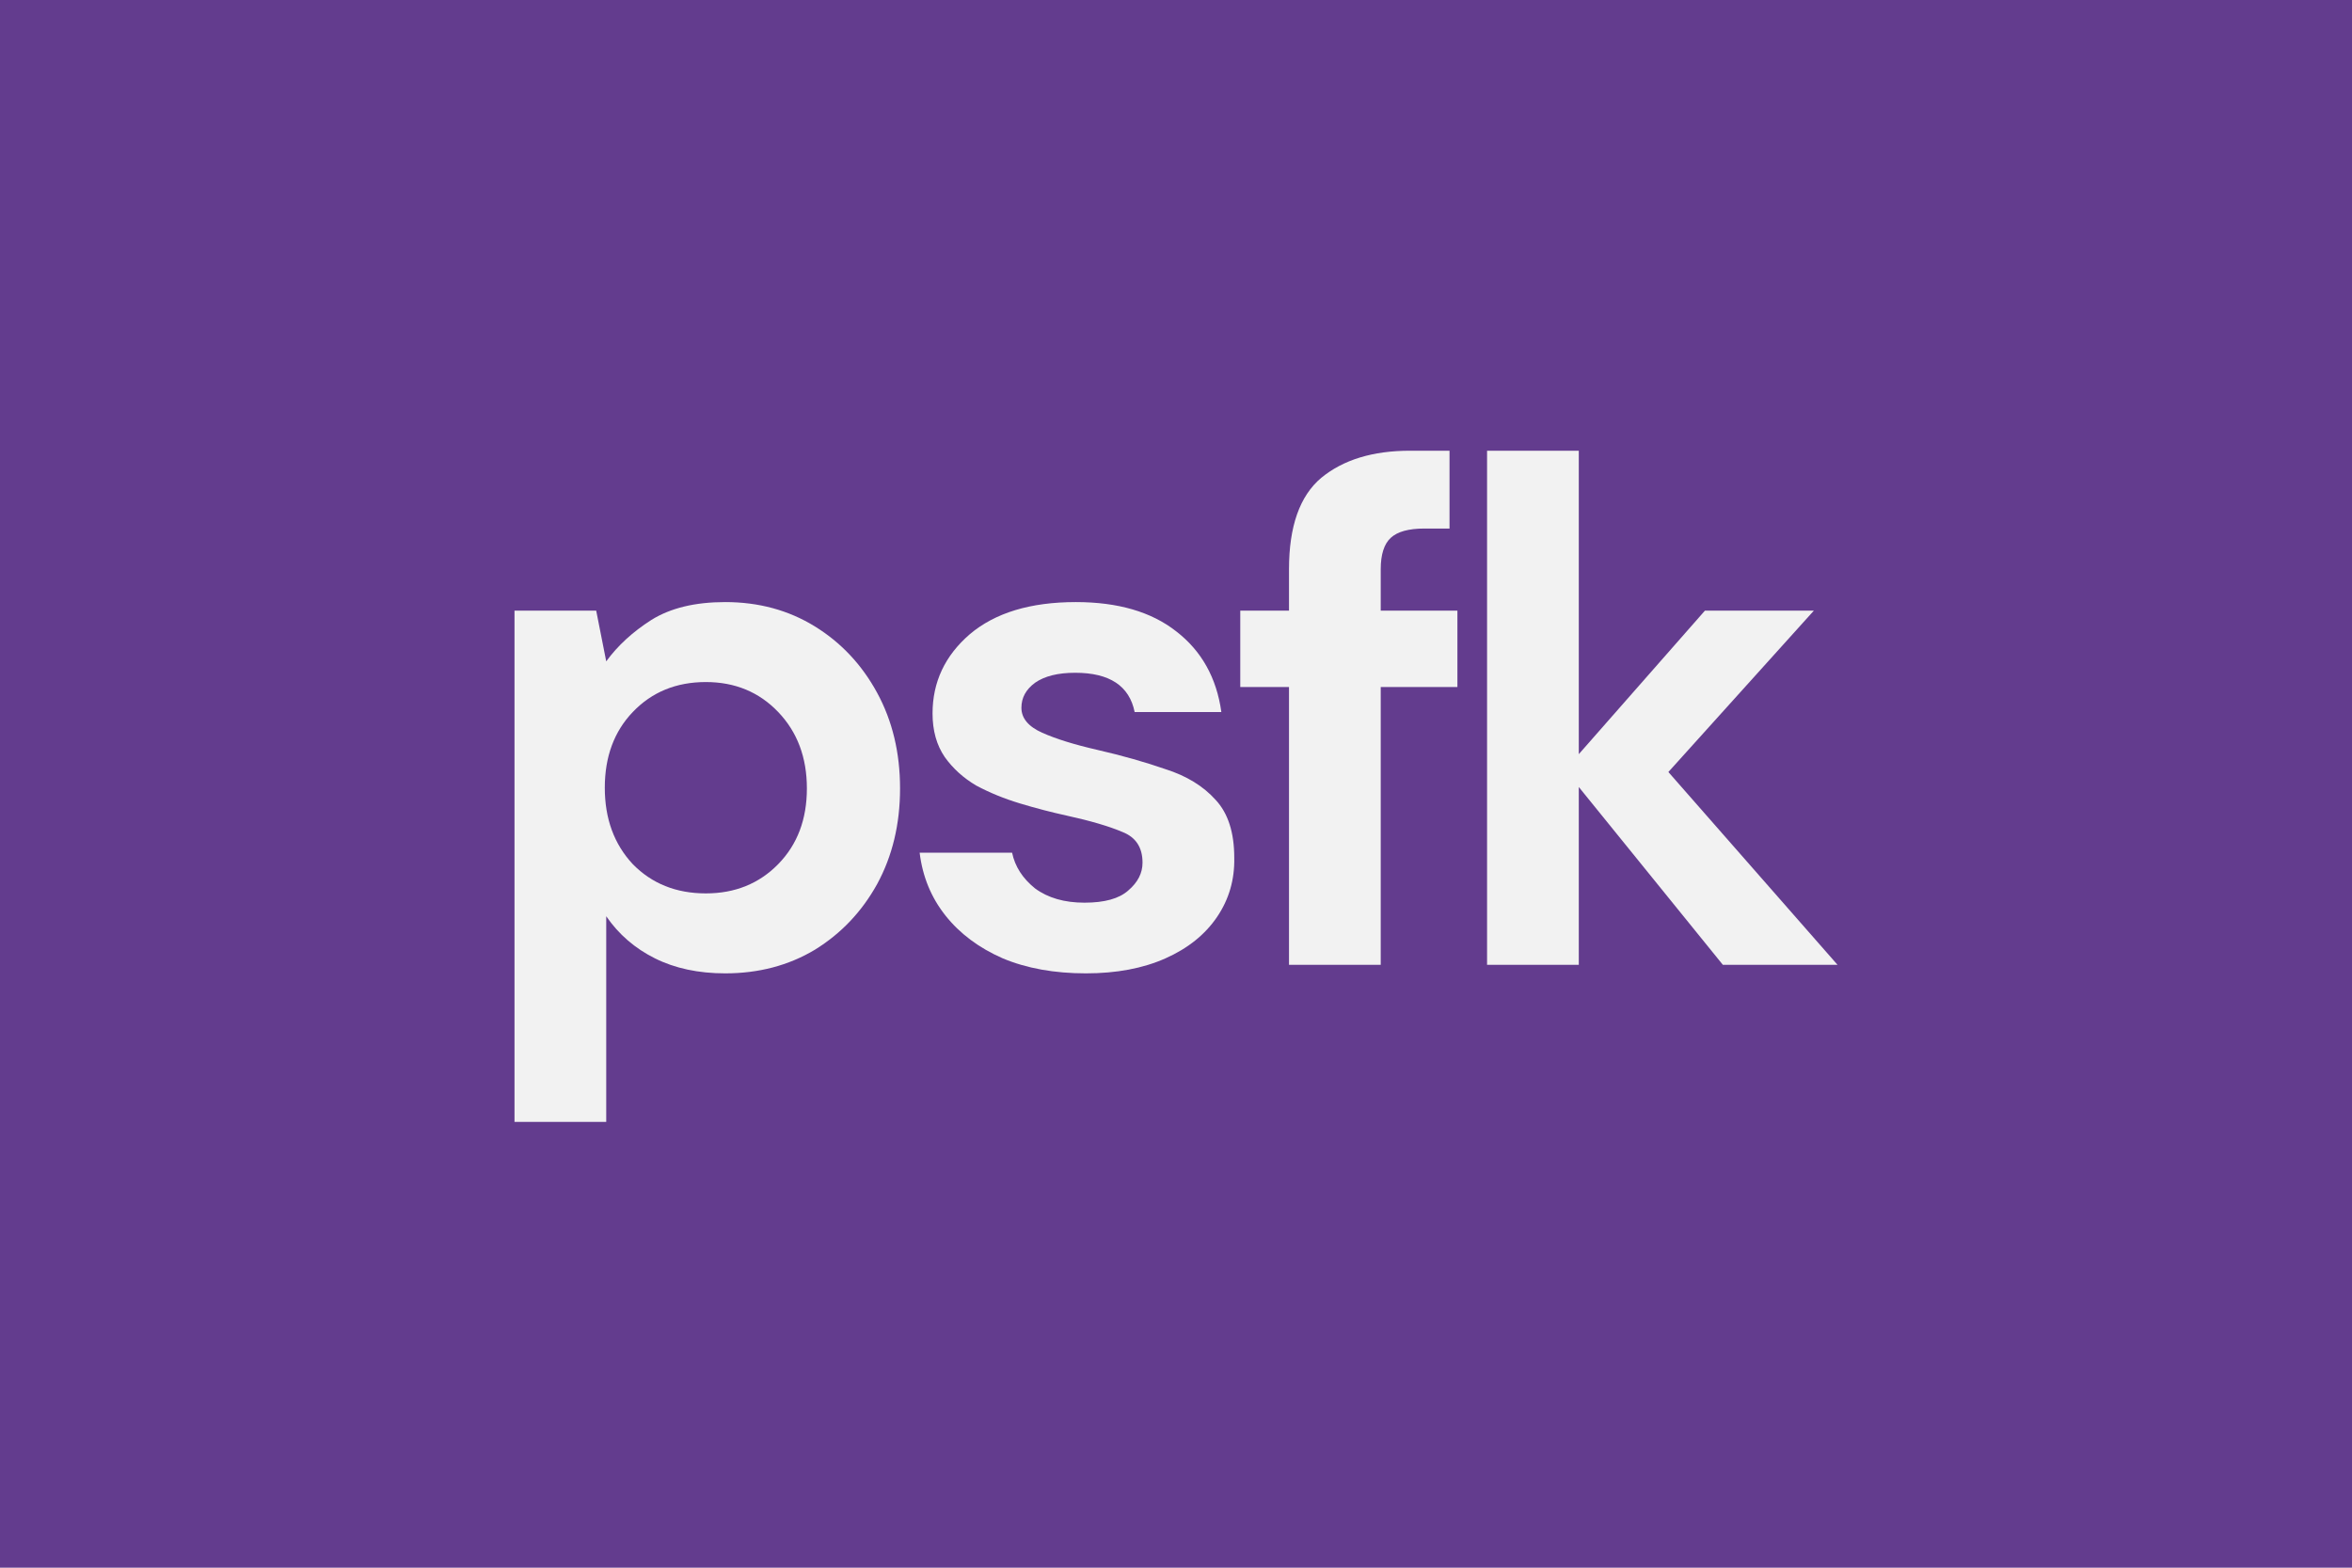
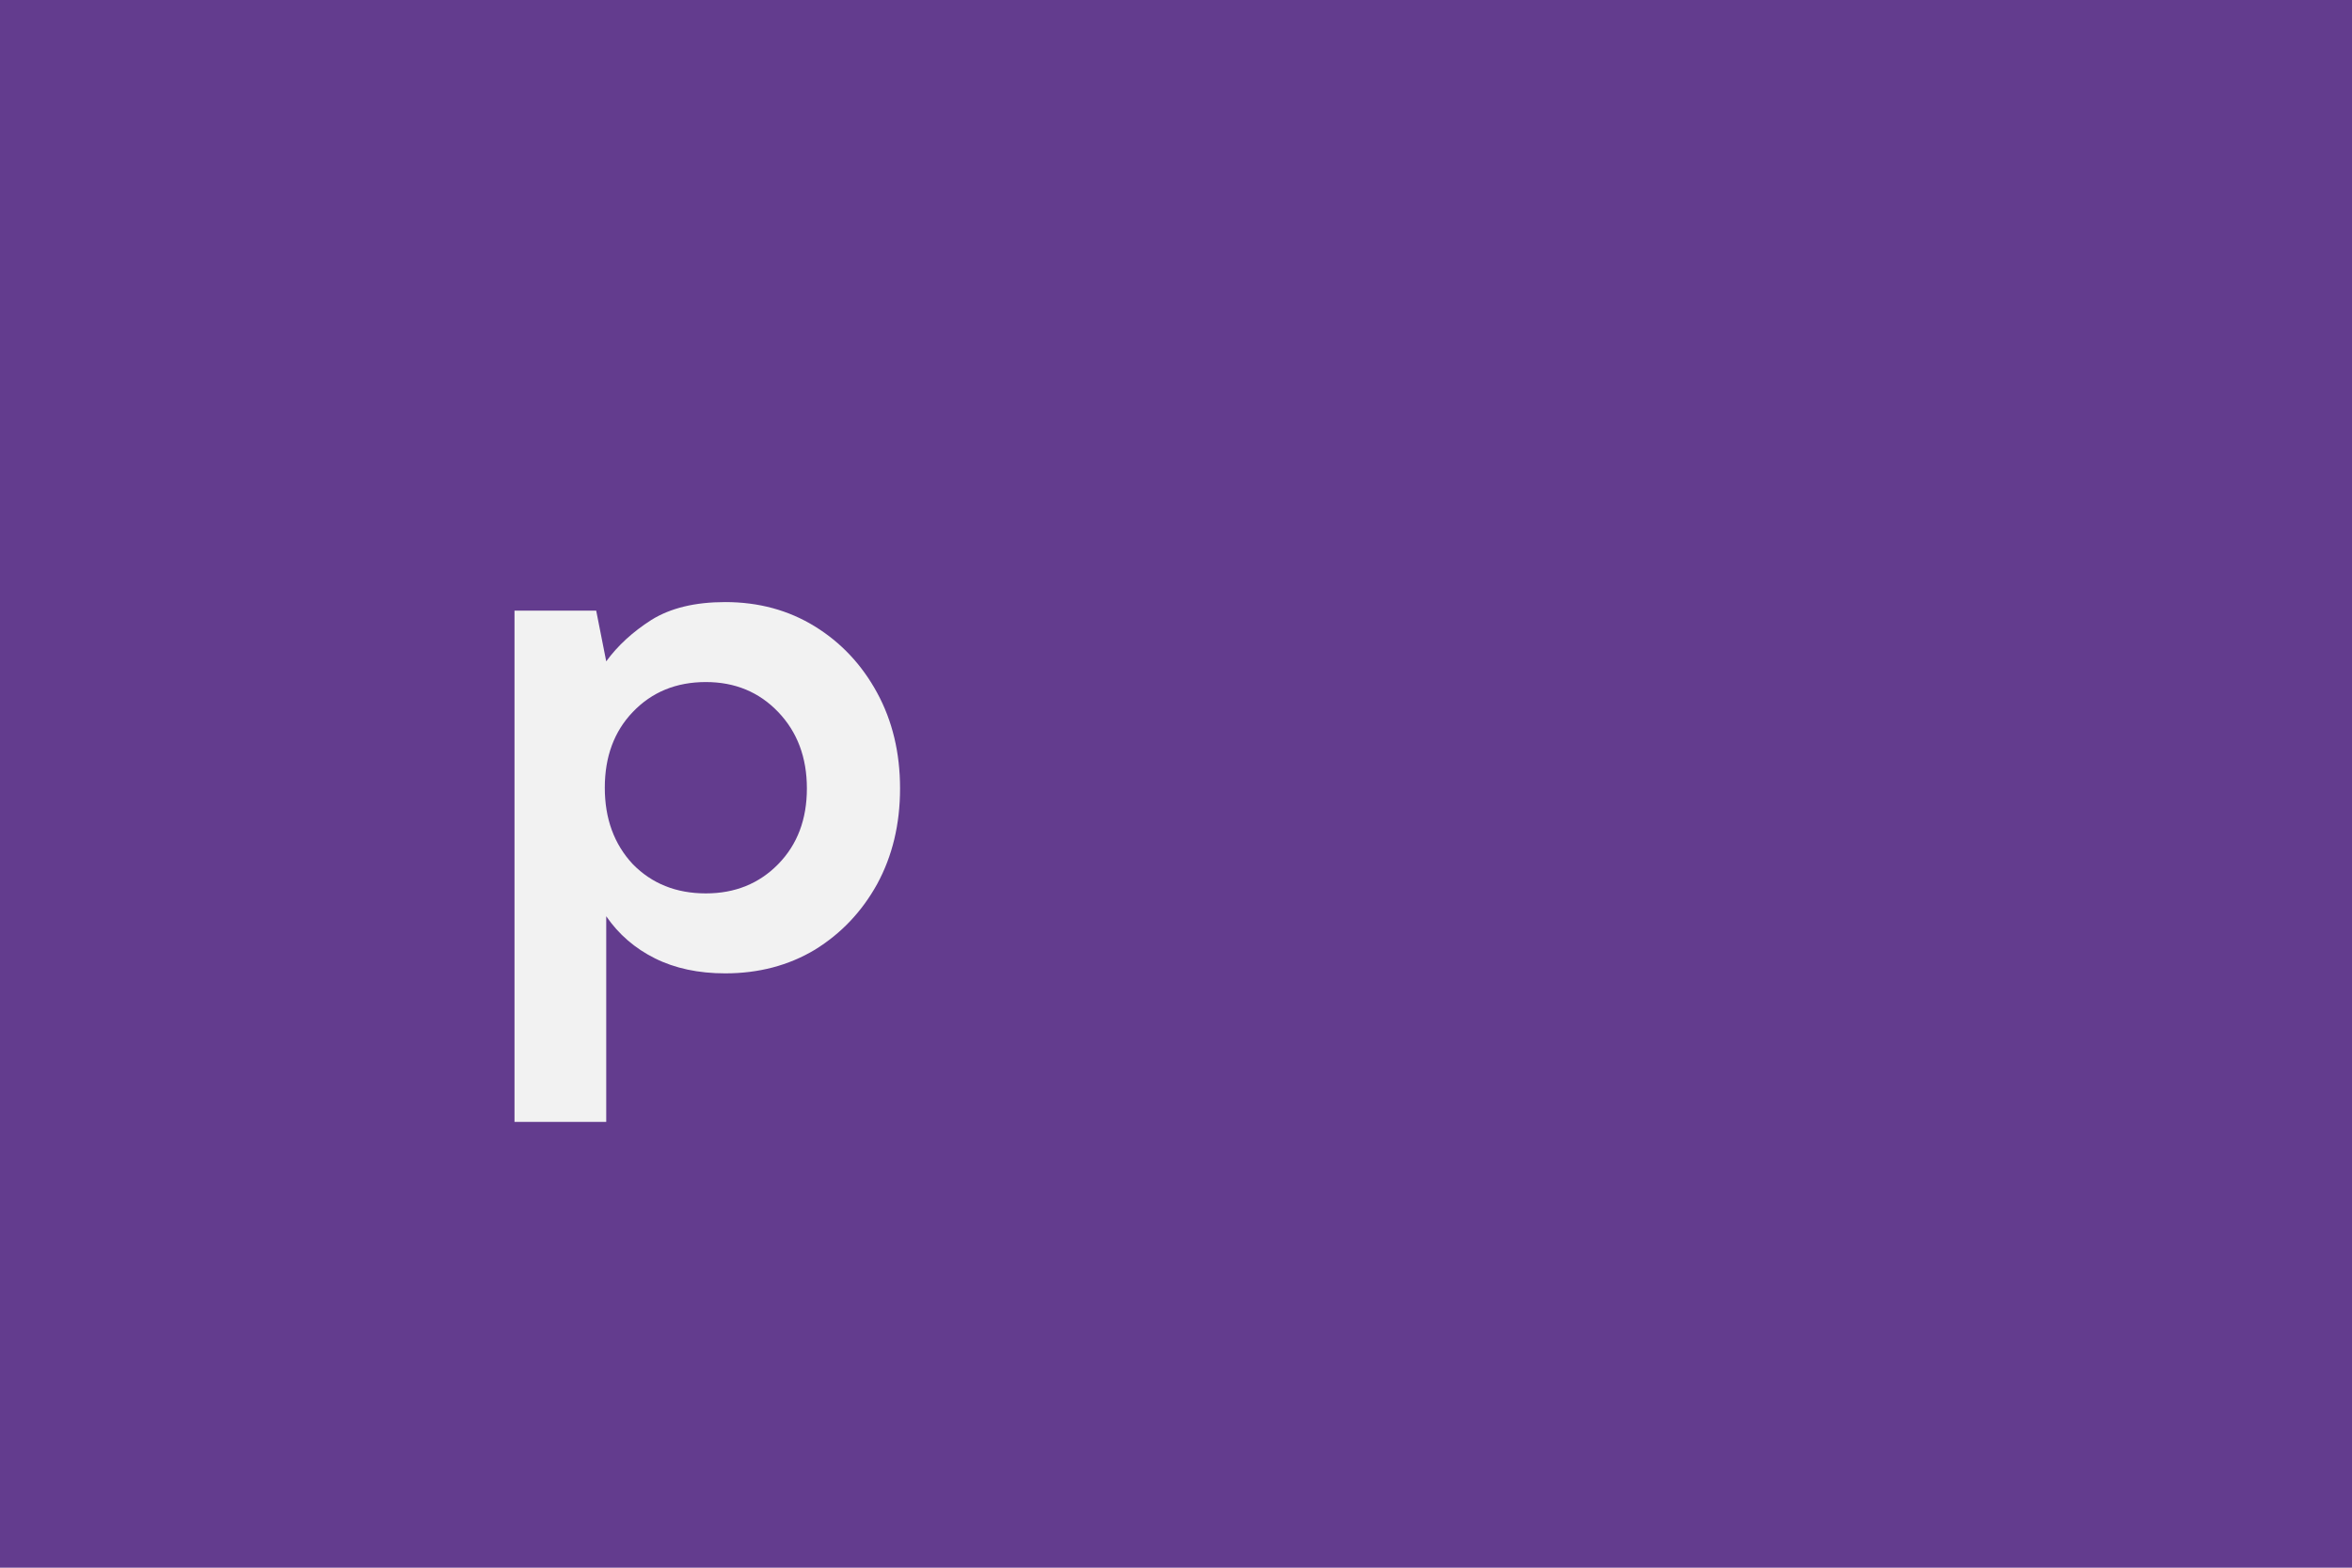
<svg xmlns="http://www.w3.org/2000/svg" width="480px" height="320px" viewBox="0 0 480 320" version="1.1">
  <title>Img_NRF_Logo</title>
  <g id="Img_NRF_Logo" stroke="none" stroke-width="1" fill="none" fill-rule="evenodd">
    <rect fill="#633C8E" x="0" y="0" width="480" height="320" />
    <g id="Group" transform="translate(105, 92)" fill="#F2F2F2" fill-rule="nonzero">
      <path d="M0,137 L0,32.647 L16.673,32.647 L18.72,42.995 C21.06,39.788 24.132,36.971 27.934,34.541 C31.834,32.112 36.856,30.898 42.999,30.898 C49.824,30.898 55.918,32.55 61.28,35.853 C66.643,39.157 70.884,43.675 74.004,49.407 C77.124,55.14 78.684,61.65 78.684,68.937 C78.684,76.224 77.124,82.734 74.004,88.467 C70.884,94.102 66.643,98.572 61.28,101.876 C55.918,105.082 49.824,106.685 42.999,106.685 C37.538,106.685 32.761,105.665 28.666,103.624 C24.571,101.584 21.256,98.718 18.72,95.026 L18.72,137 L0,137 Z M39.05,90.362 C44.997,90.362 49.921,88.37 53.821,84.386 C57.721,80.402 59.671,75.253 59.671,68.937 C59.671,62.622 57.721,57.423 53.821,53.343 C49.921,49.262 44.997,47.221 39.05,47.221 C33.005,47.221 28.032,49.262 24.132,53.343 C20.329,57.326 18.428,62.476 18.428,68.791 C18.428,75.107 20.329,80.305 24.132,84.386 C28.032,88.37 33.005,90.362 39.05,90.362 Z" id="Shape" />
-       <path d="M116.614,106.685 C110.179,106.685 104.524,105.665 99.649,103.624 C94.774,101.487 90.874,98.572 87.949,94.88 C85.024,91.188 83.268,86.912 82.683,82.054 L101.55,82.054 C102.135,84.872 103.695,87.301 106.23,89.341 C108.863,91.285 112.227,92.256 116.322,92.256 C120.417,92.256 123.391,91.43 125.243,89.779 C127.193,88.127 128.168,86.232 128.168,84.095 C128.168,80.985 126.803,78.896 124.073,77.828 C121.343,76.662 117.541,75.544 112.665,74.476 C109.545,73.795 106.377,72.97 103.159,71.998 C99.941,71.026 96.968,69.812 94.237,68.354 C91.605,66.8 89.46,64.856 87.802,62.524 C86.145,60.095 85.316,57.132 85.316,53.634 C85.316,47.221 87.851,41.829 92.921,37.456 C98.089,33.084 105.304,30.898 114.567,30.898 C123.147,30.898 129.972,32.89 135.042,36.873 C140.21,40.857 143.281,46.347 144.256,53.343 L126.56,53.343 C125.487,47.999 121.441,45.327 114.42,45.327 C110.91,45.327 108.18,46.007 106.23,47.367 C104.378,48.727 103.451,50.428 103.451,52.468 C103.451,54.606 104.865,56.306 107.693,57.569 C110.52,58.832 114.274,59.998 118.954,61.067 C124.024,62.233 128.656,63.545 132.848,65.002 C137.138,66.362 140.551,68.451 143.086,71.269 C145.621,73.99 146.889,77.925 146.889,83.074 C146.986,87.544 145.816,91.576 143.379,95.171 C140.941,98.766 137.431,101.584 132.848,103.624 C128.266,105.665 122.854,106.685 116.614,106.685 Z" id="Path" />
-       <path d="M158.061,104.936 L158.061,48.241 L148.116,48.241 L148.116,32.647 L158.061,32.647 L158.061,24.194 C158.061,15.449 160.255,9.23 164.642,5.538 C169.127,1.846 175.173,0 182.778,0 L190.822,0 L190.822,15.886 L185.703,15.886 C182.485,15.886 180.194,16.518 178.829,17.781 C177.464,19.044 176.781,21.182 176.781,24.194 L176.781,32.647 L192.431,32.647 L192.431,48.241 L176.781,48.241 L176.781,104.936 L158.061,104.936 Z" id="Path" />
-       <polygon id="Path" points="198.482 104.936 198.482 0 217.202 0 217.202 61.941 242.943 32.647 265.174 32.647 235.484 65.585 270 104.936 246.599 104.936 217.202 68.646 217.202 104.936" />
    </g>
  </g>
</svg>